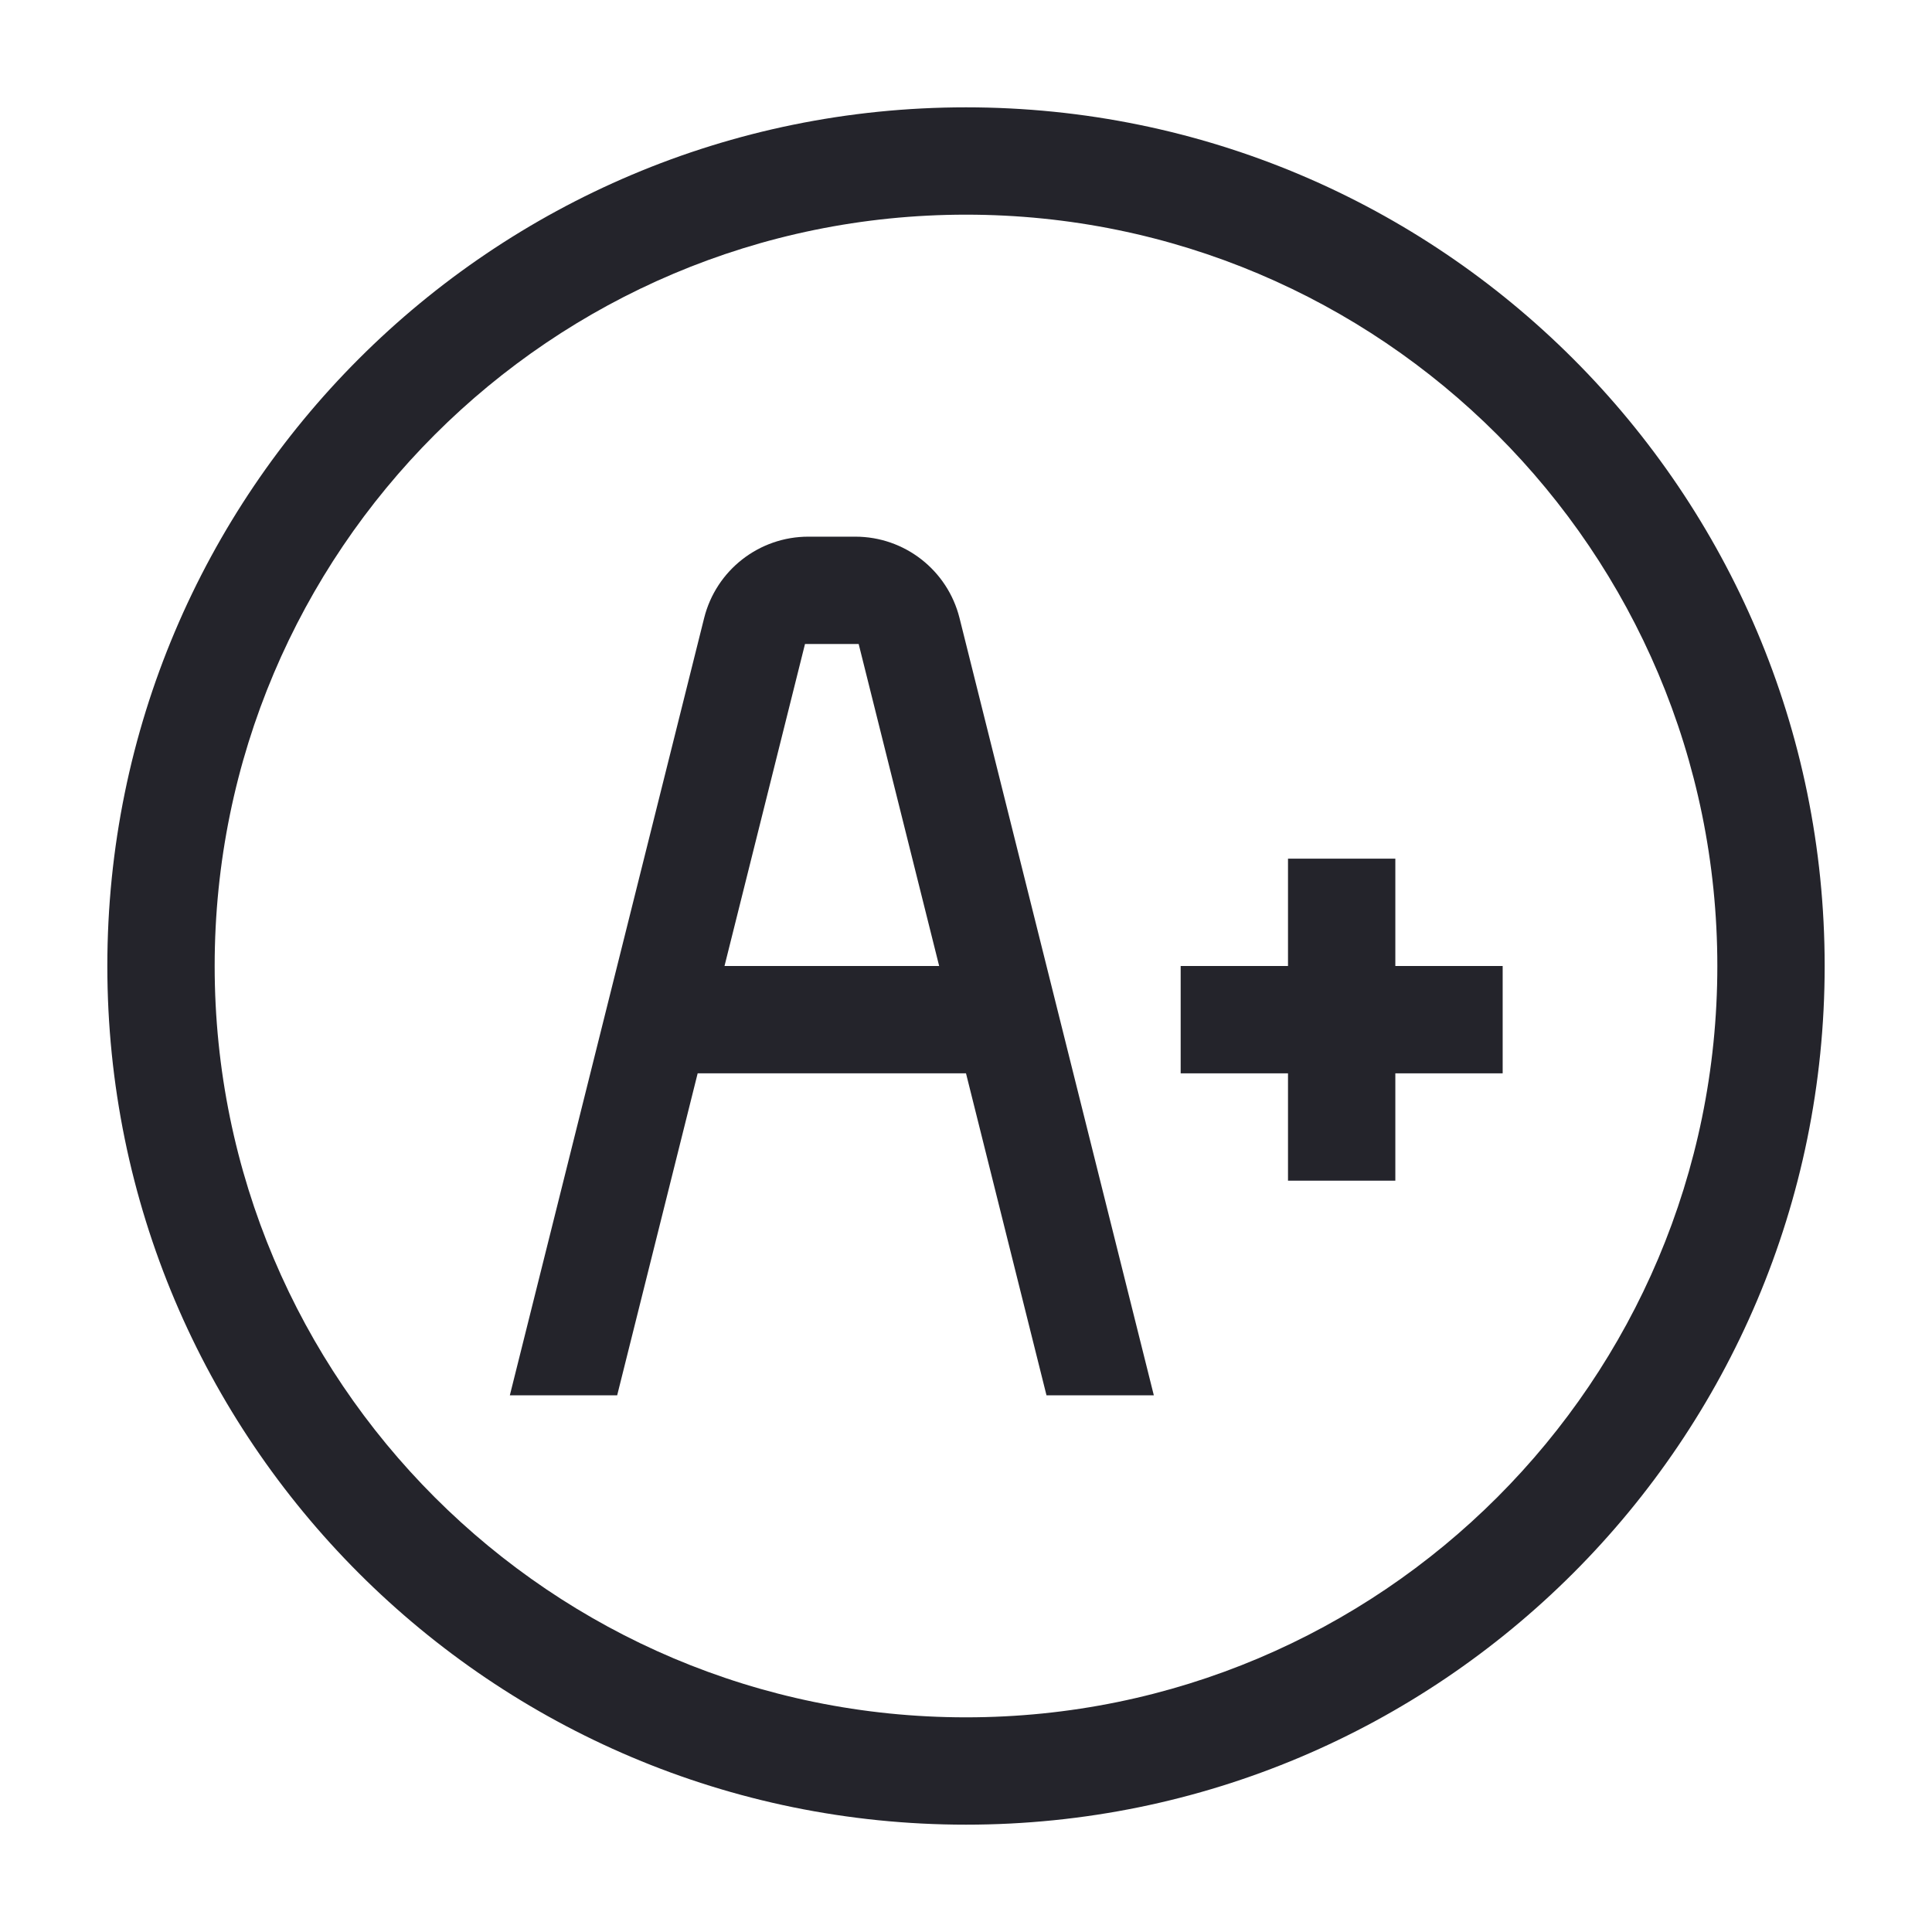
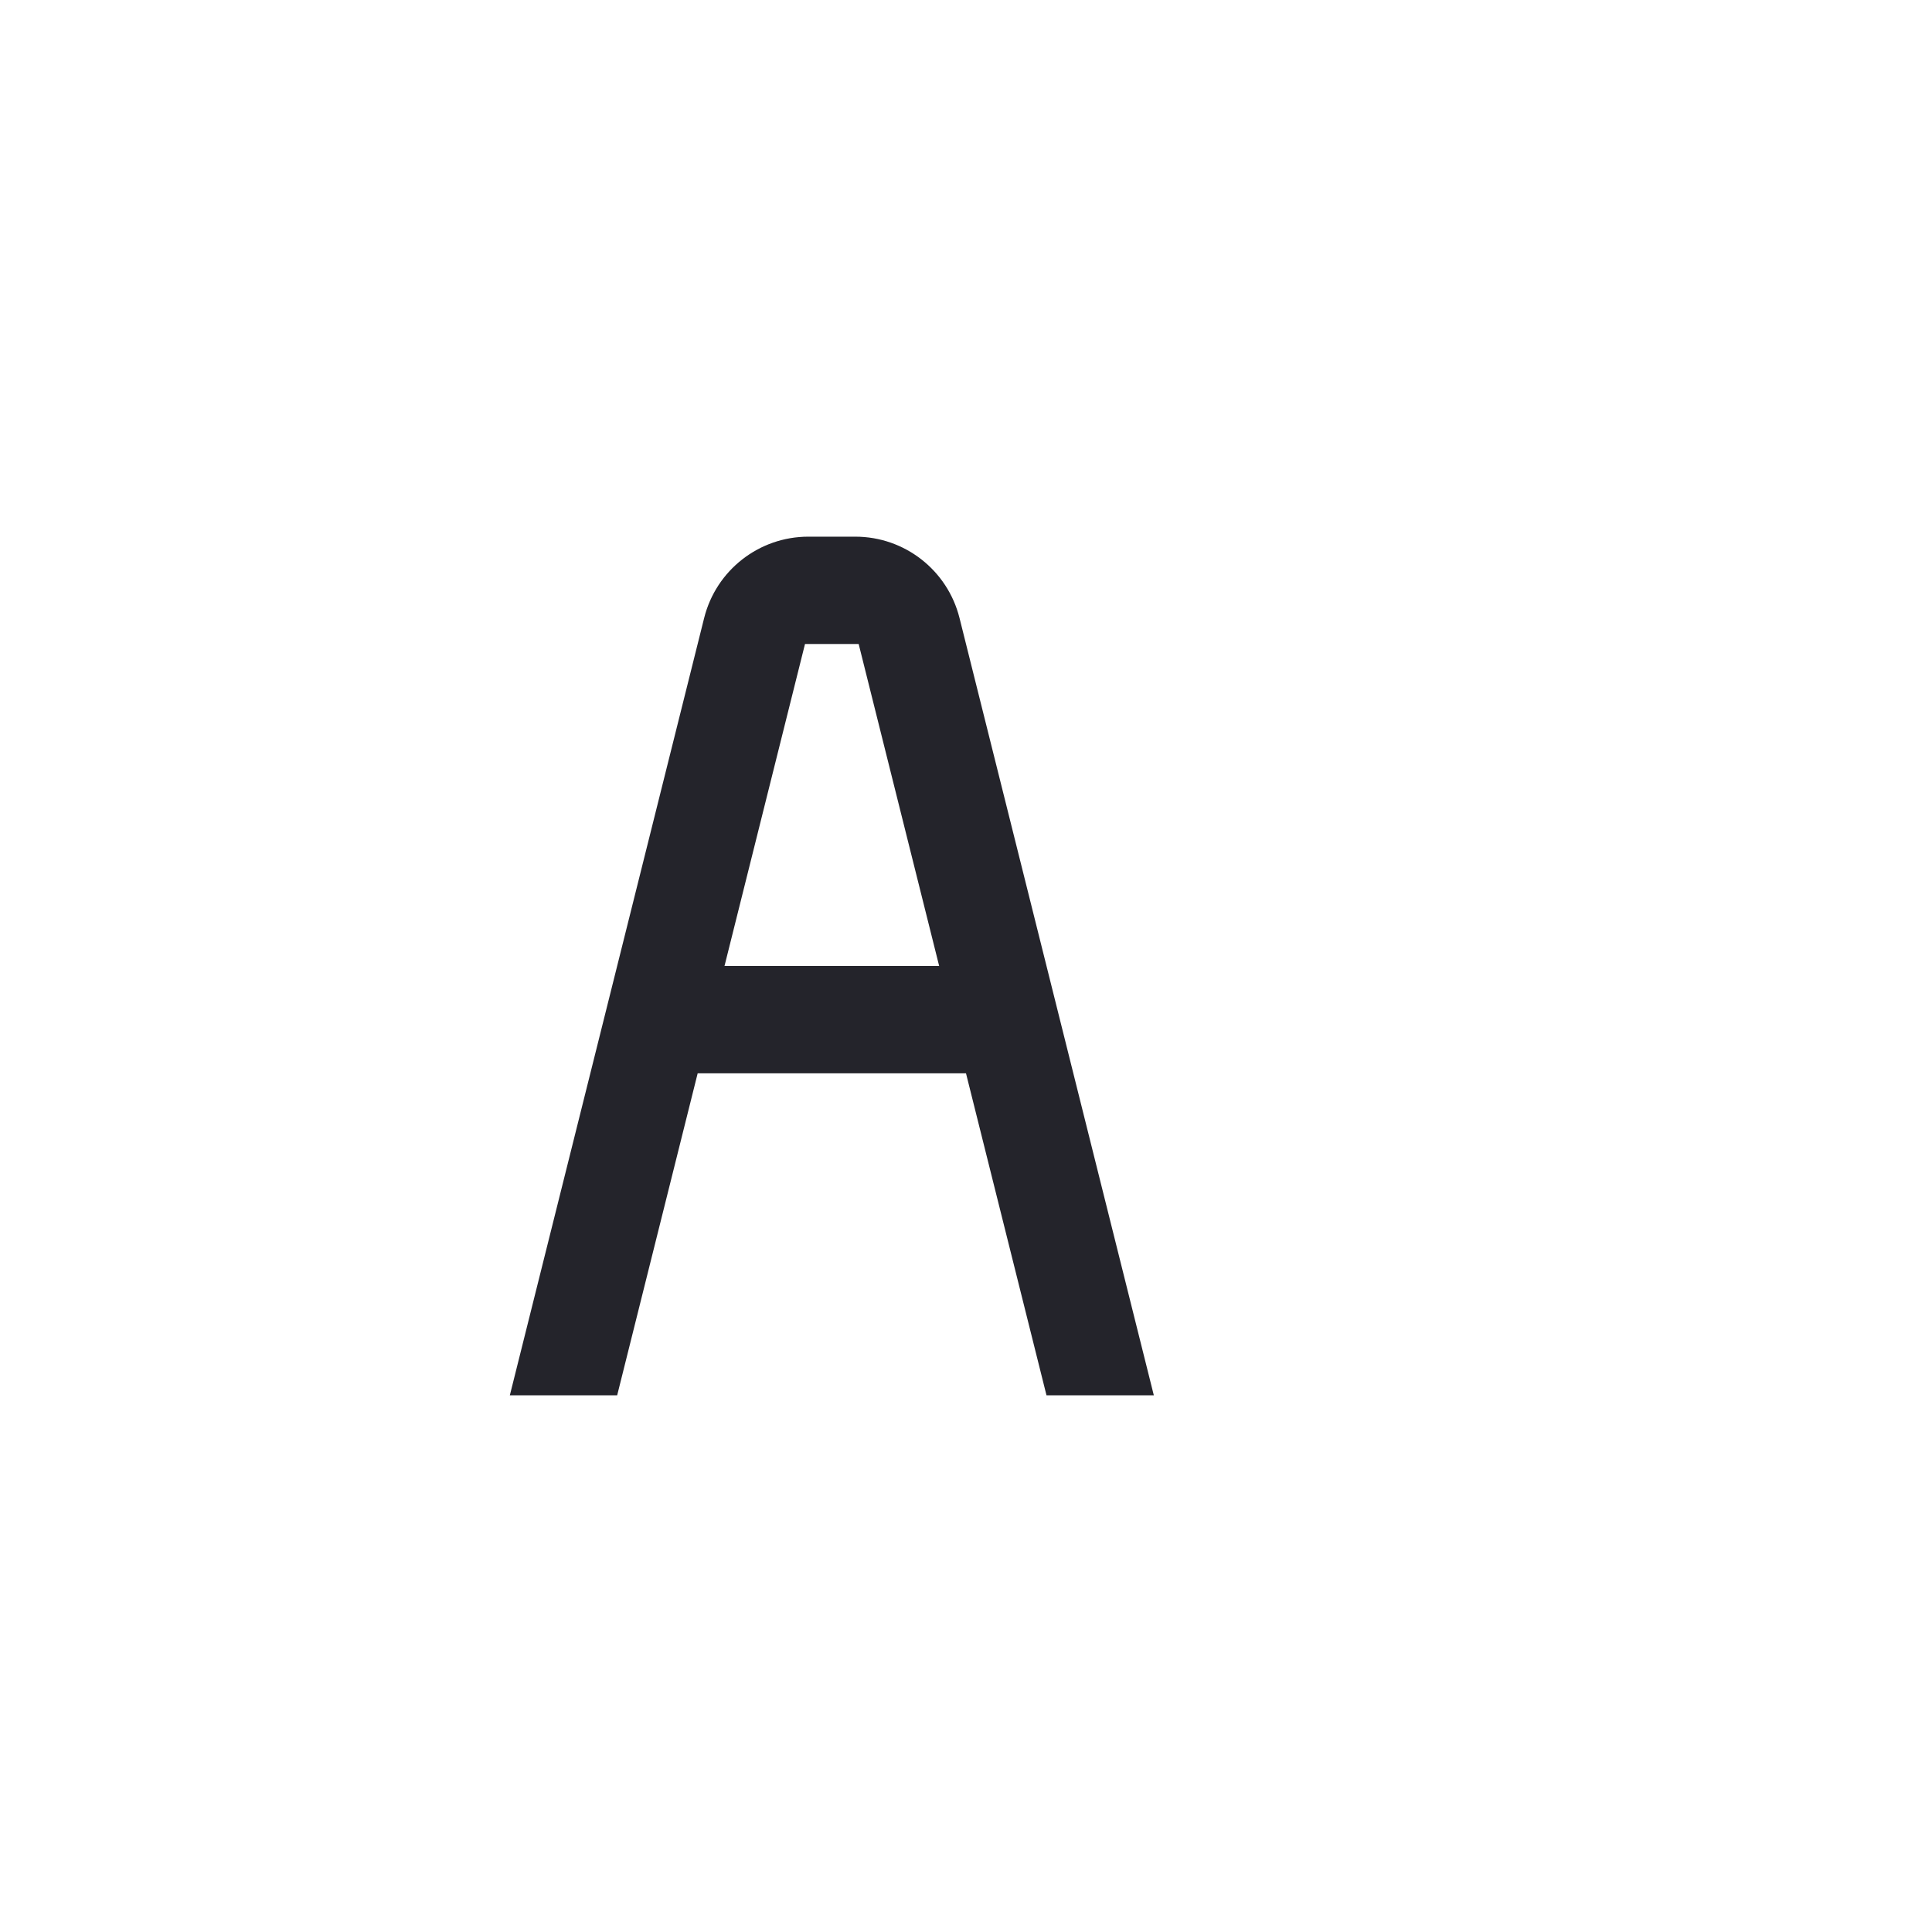
<svg xmlns="http://www.w3.org/2000/svg" width="36" height="36" viewBox="0 0 36 36" fill="none">
-   <path fill-rule="evenodd" clip-rule="evenodd" d="M34 18C34 26.837 26.837 34 18 34C9.163 34 2 26.837 2 18C2 9.163 9.163 2 18 2C26.837 2 34 9.163 34 18ZM32 18C32 25.732 25.732 32 18 32C10.268 32 4 25.732 4 18C4 10.268 10.268 4 18 4C25.732 4 32 10.268 32 18Z" fill="#24242B" />
-   <path d="M24 22V20H22V18H24V16H26V18H28V20H26V22H24Z" fill="#24242B" />
  <path fill-rule="evenodd" clip-rule="evenodd" d="M13 20L11.5 26H9.5L13.121 11.515C13.344 10.625 14.144 10 15.062 10H15.938C16.856 10 17.656 10.625 17.879 11.515L21.5 26H19.5L18 20H13ZM13.5 18H17.5L16 12H15L13.5 18Z" fill="#24242B" />
</svg>